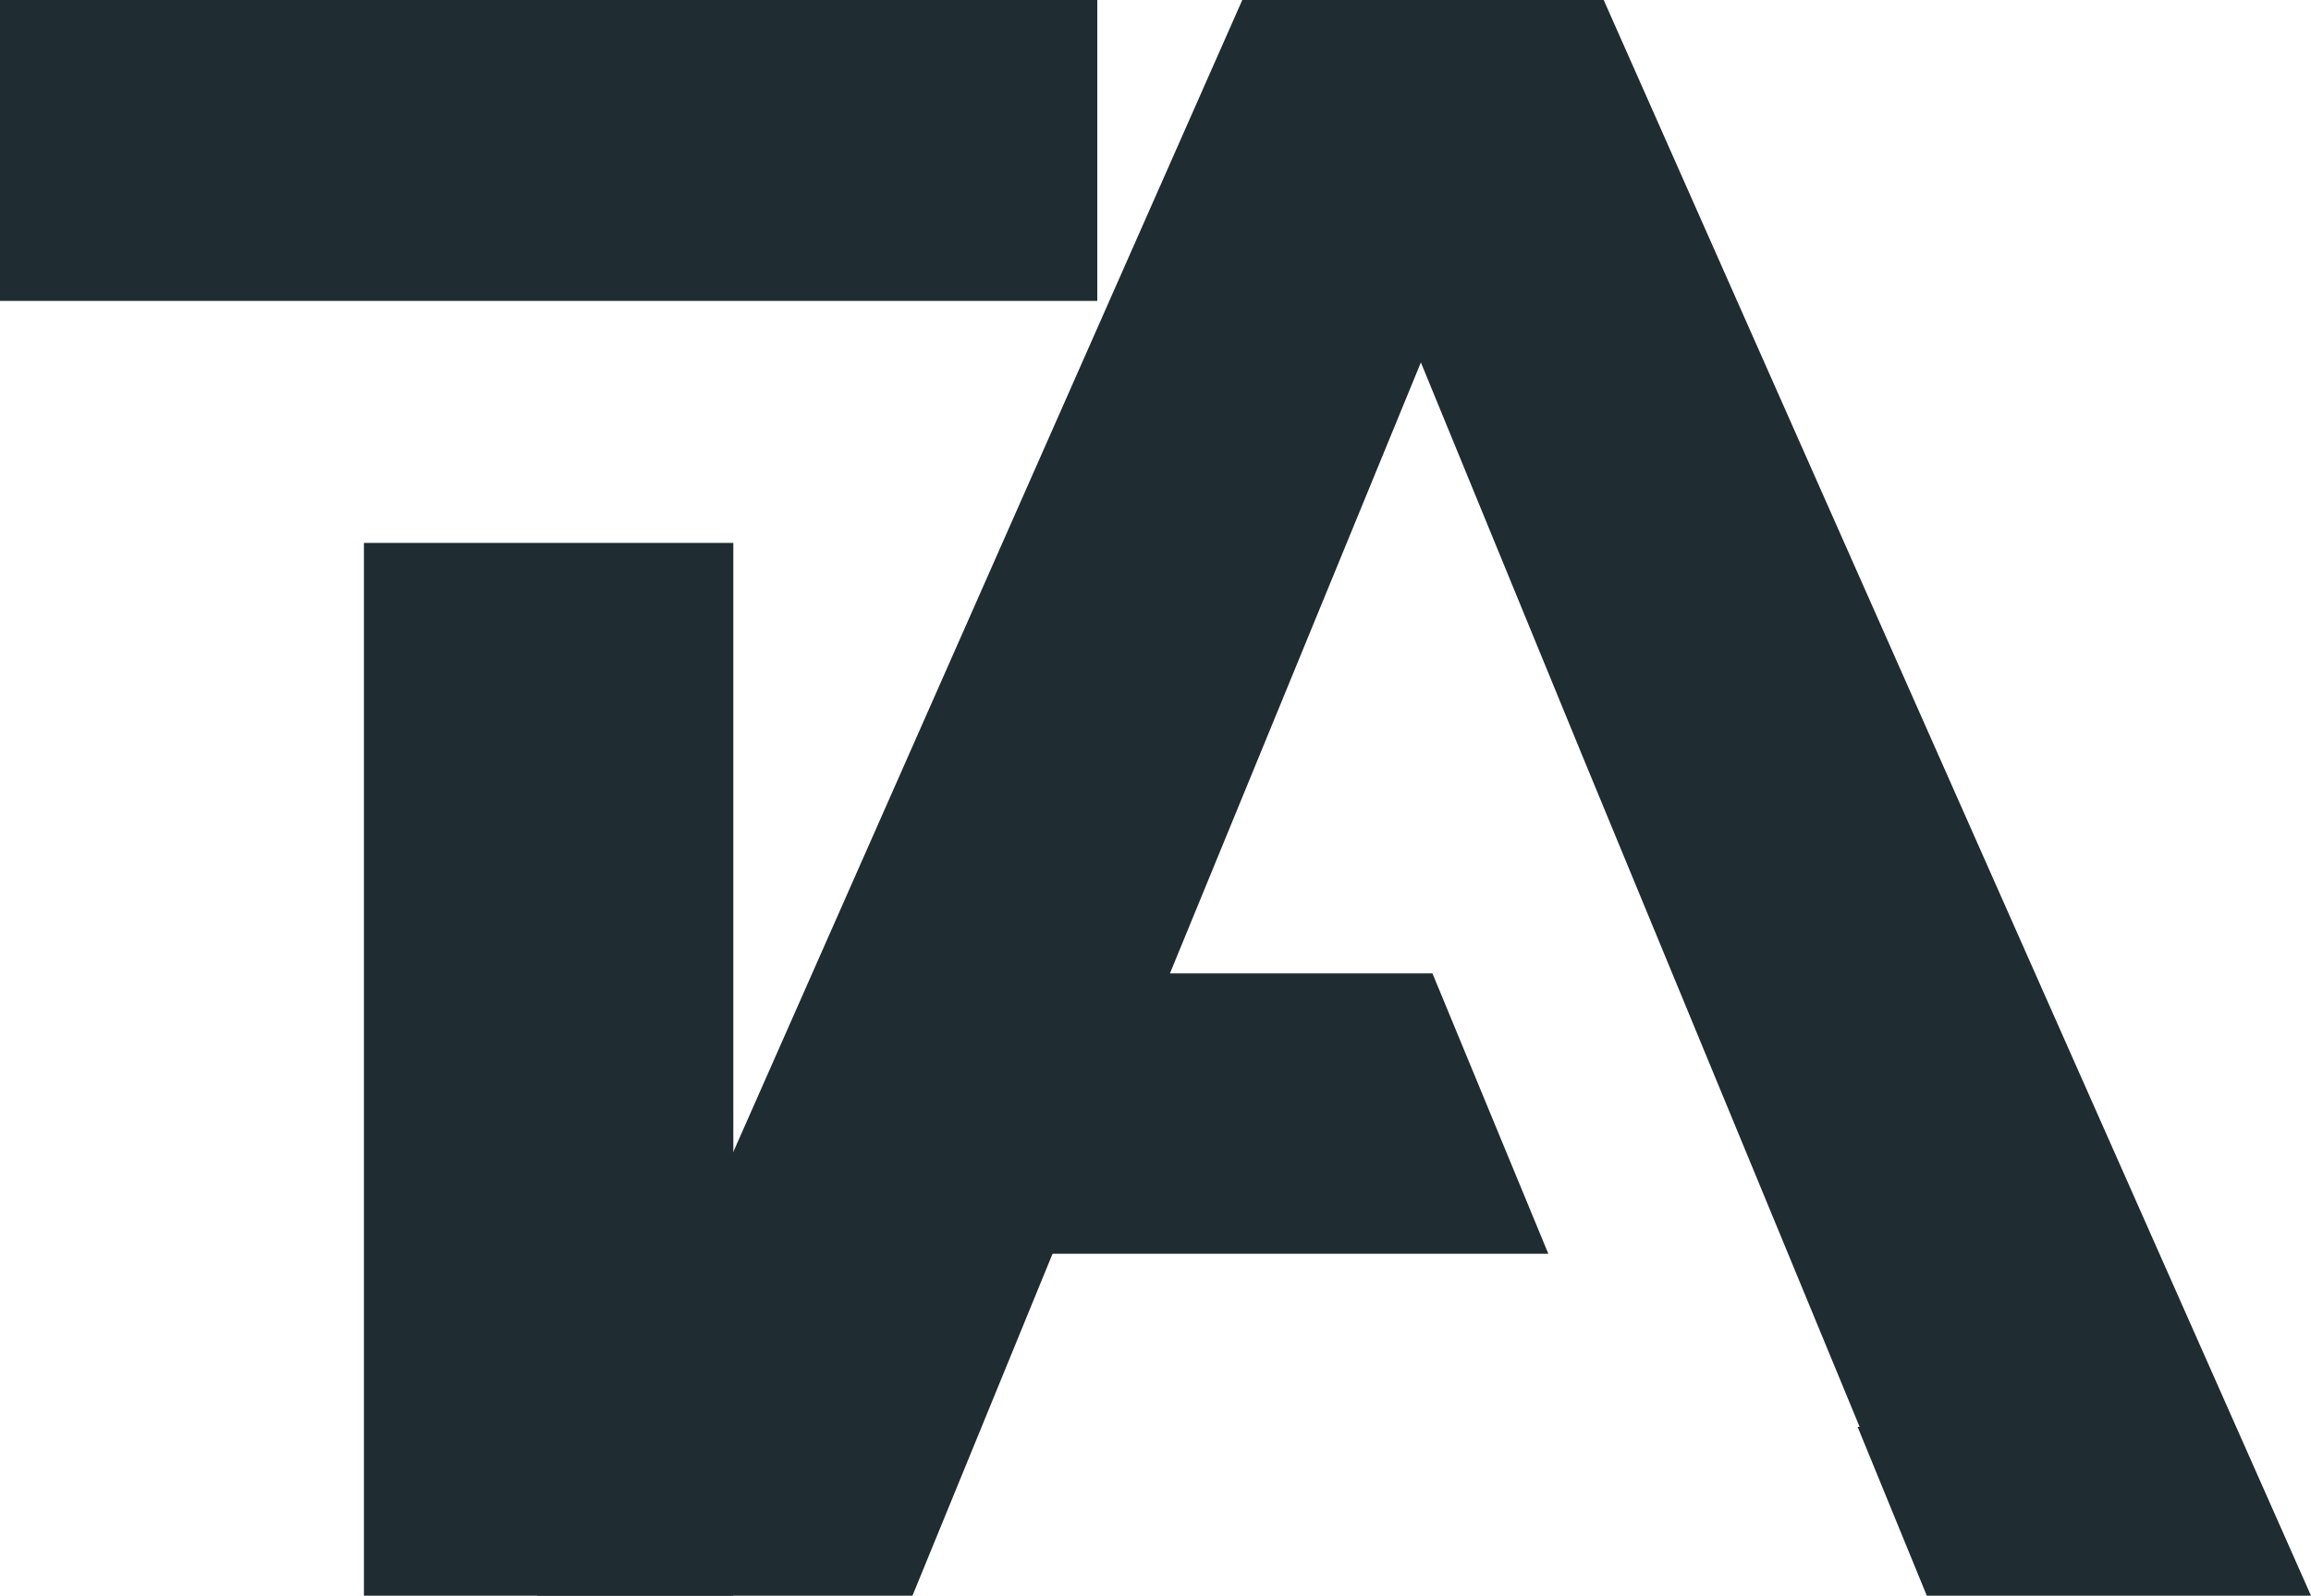
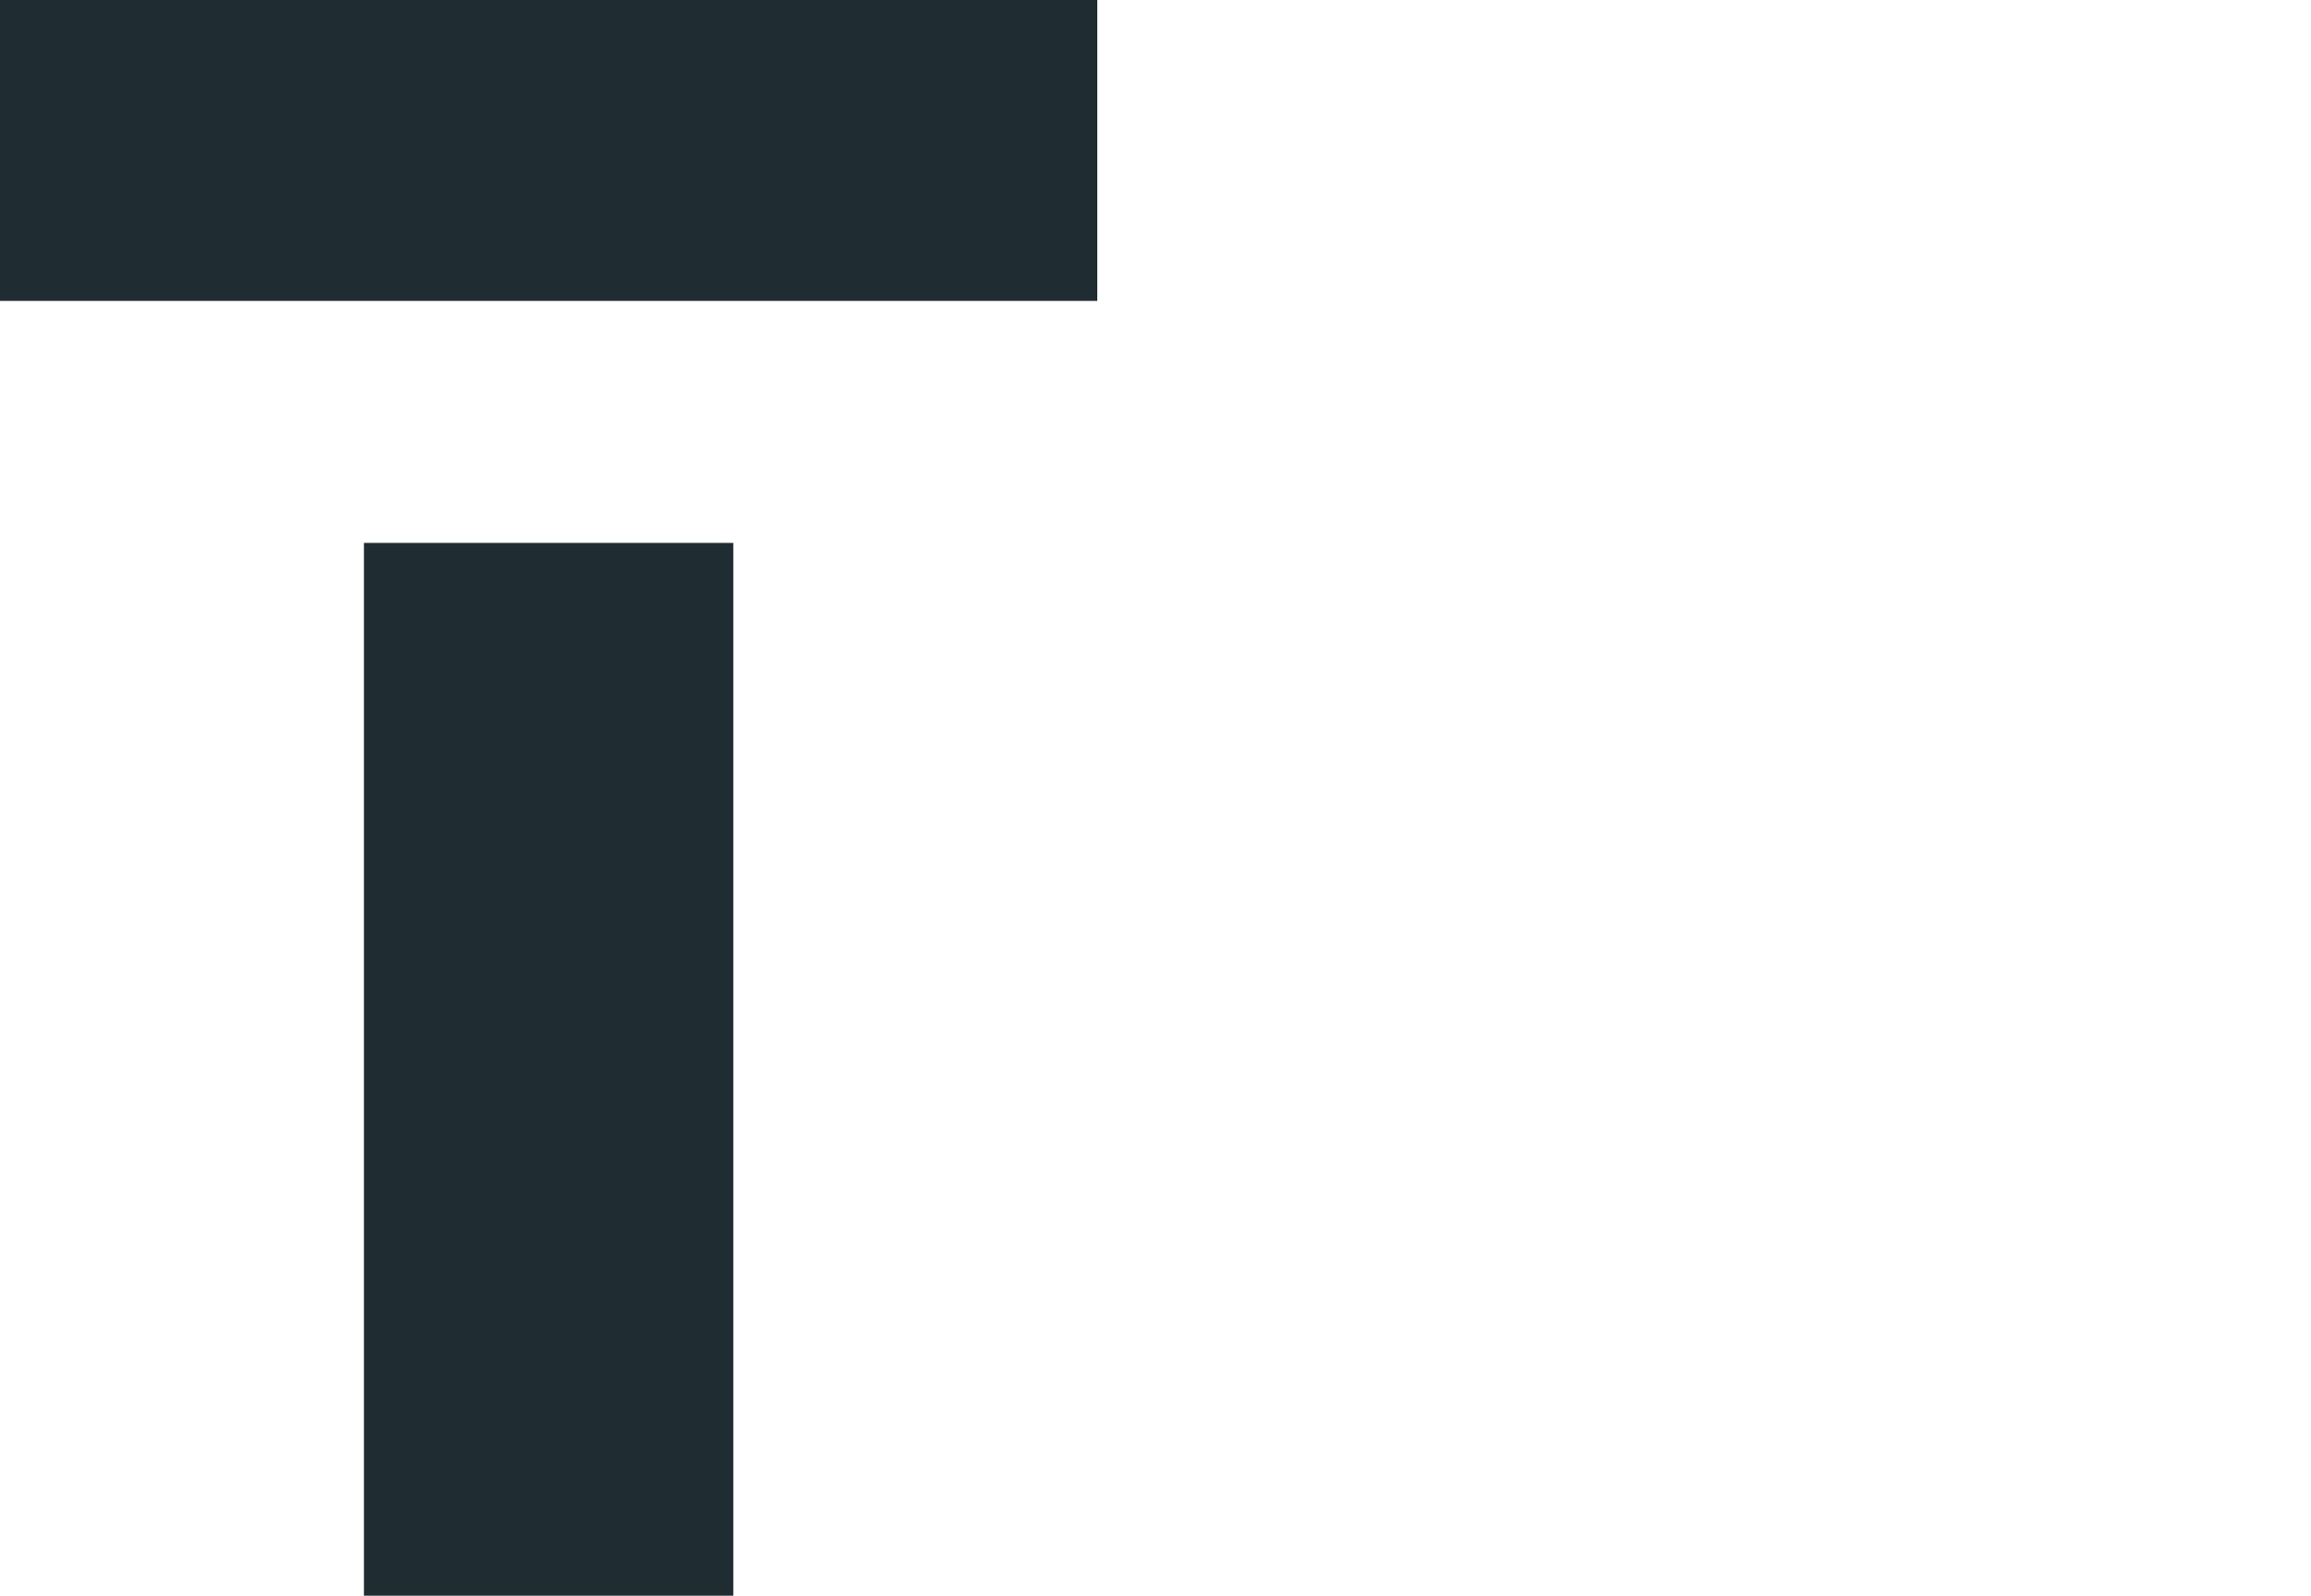
<svg xmlns="http://www.w3.org/2000/svg" id="Tektonika_logo" data-name="Tektonika logo" width="805" height="555.996" viewBox="0 0 805 555.996">
  <path id="Path_12" data-name="Path 12" d="M126.769,123.481H0V18.64H382.215V123.481H126.774ZM255.441,207.8V574.636H126.769V207.8Z" transform="translate(0 -18.64)" fill="#1f2c31" />
-   <path id="Path_20" data-name="Path 20" d="M8735.447,455.493h-172.7l-48.8,119.138H8383.241l245.6-555.991h125.893L9001.11,574.631H8867.283l-24.1-58.832h.694l-96.54-233.718-56.287-137.157-87.411,212.869h91.441Z" transform="translate(-8196.11 -18.64)" fill="#1f2c31" />
</svg>